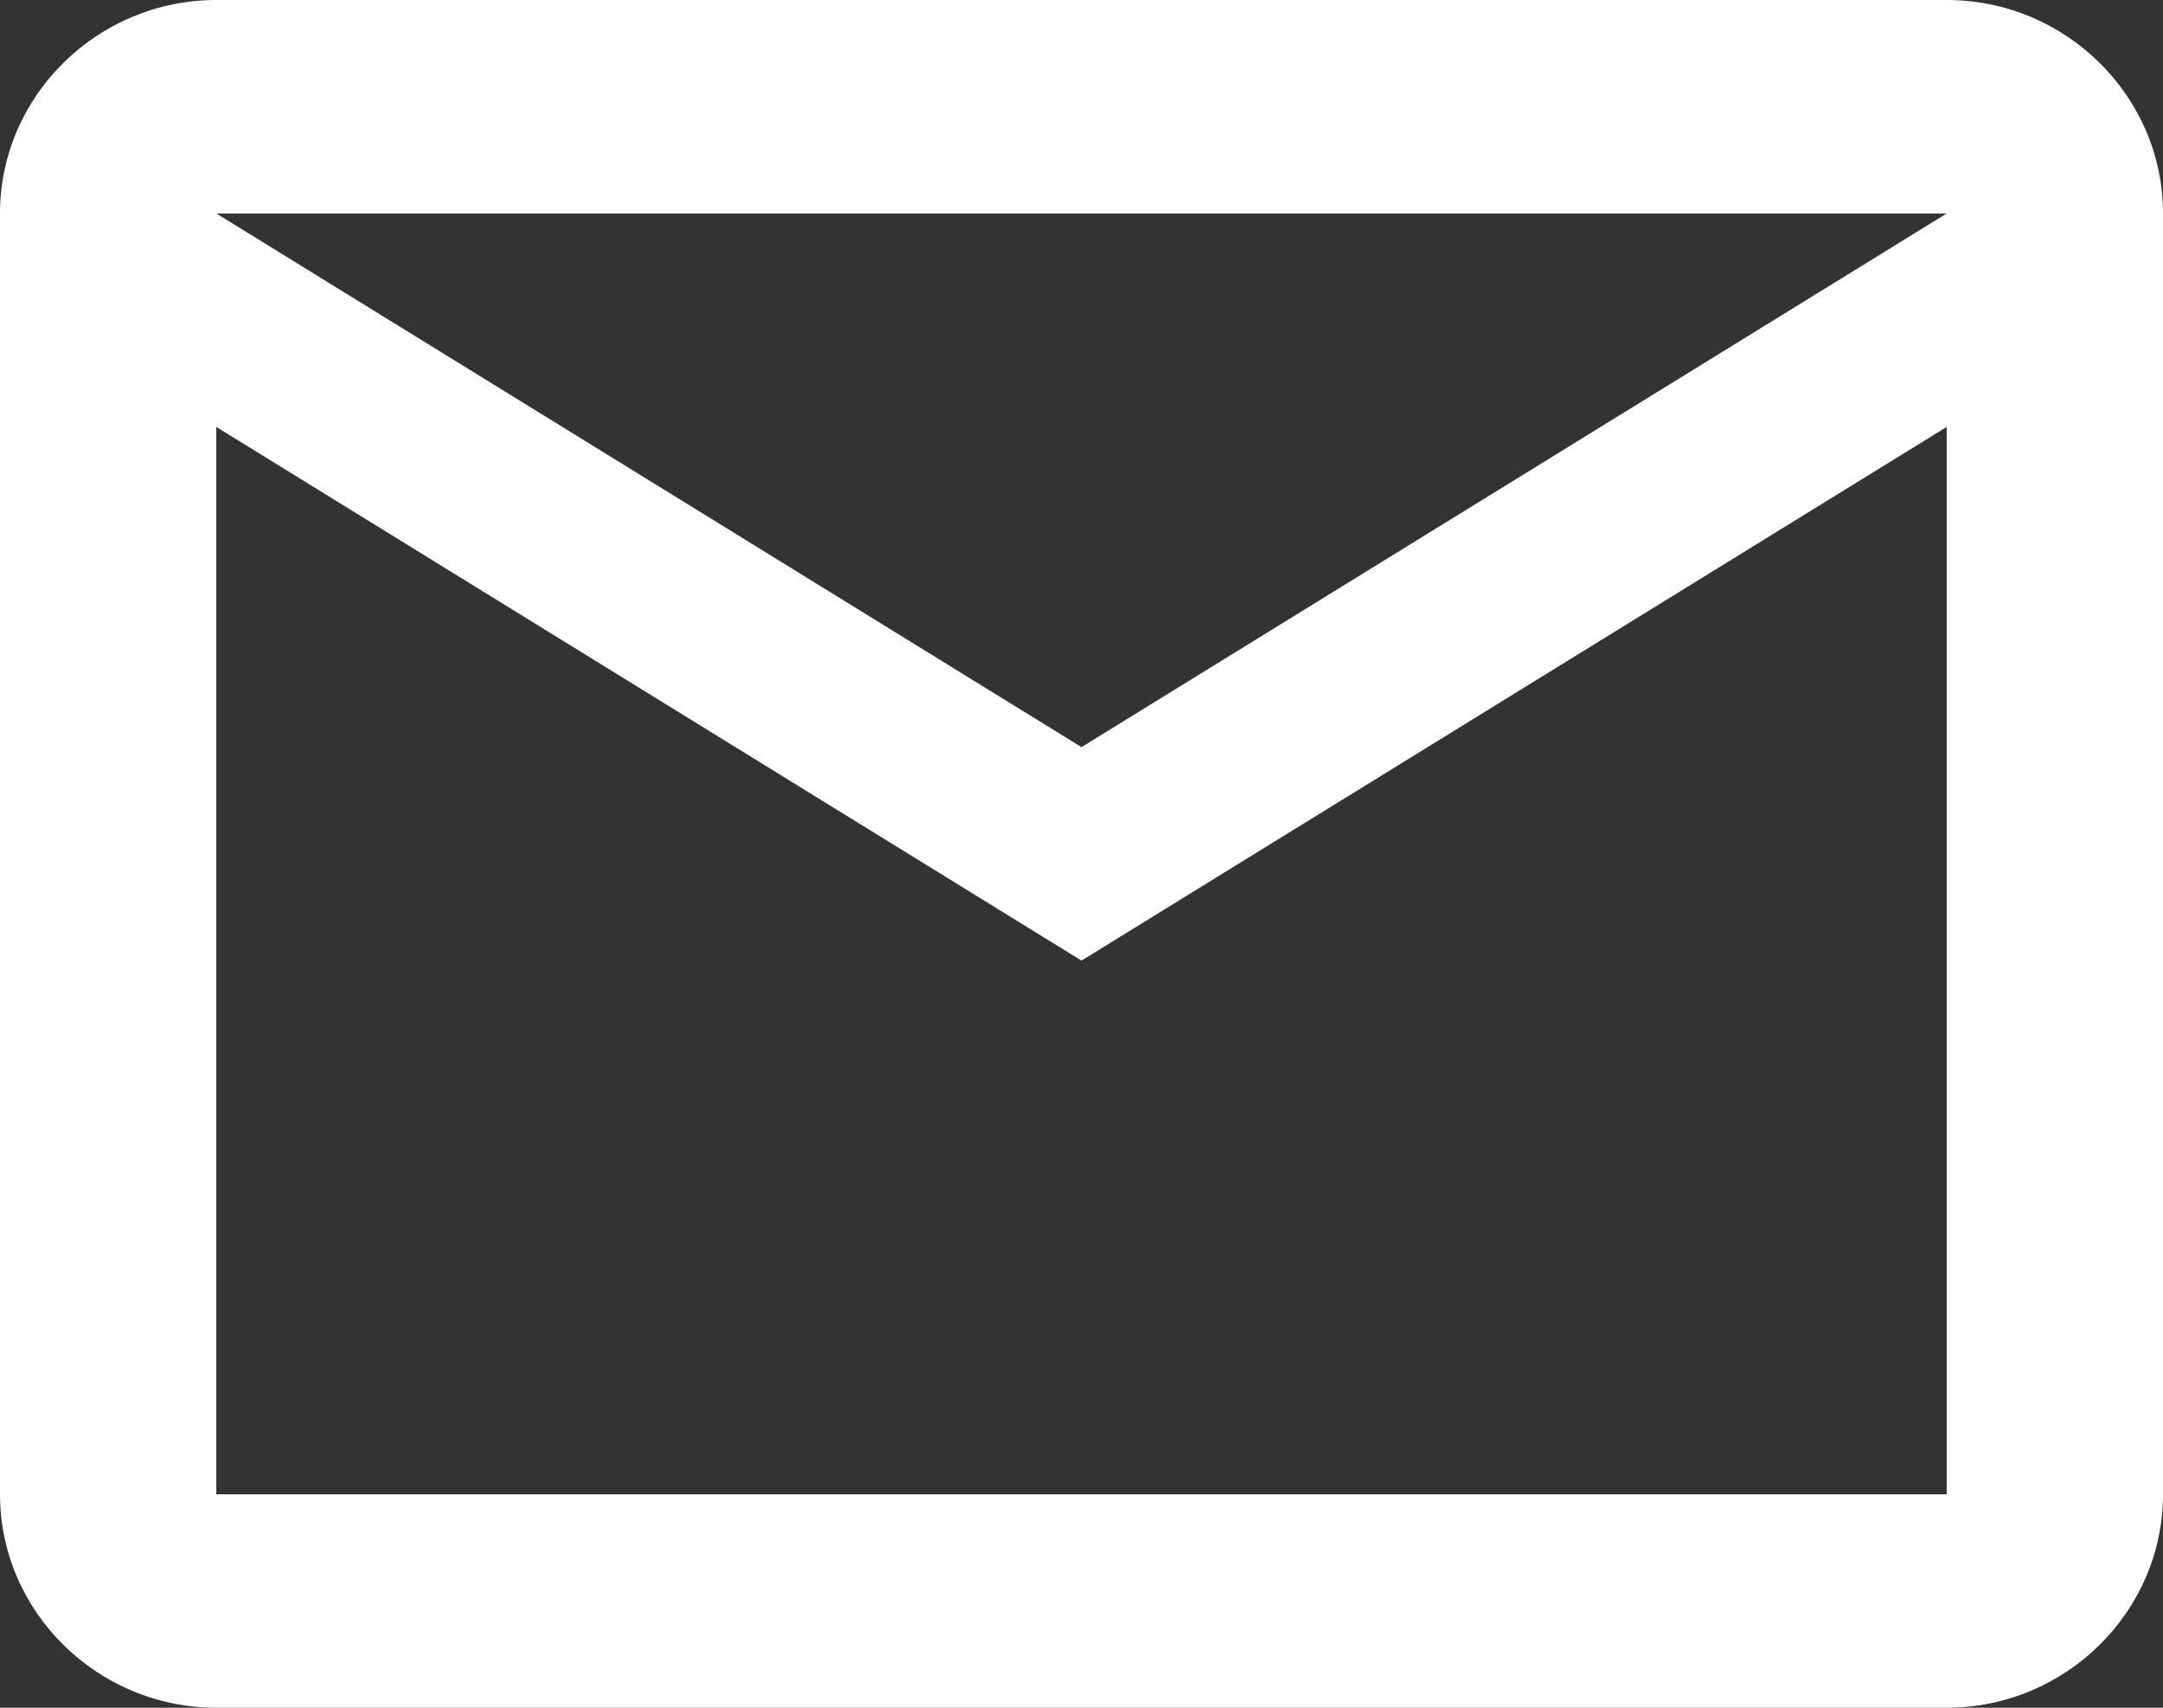
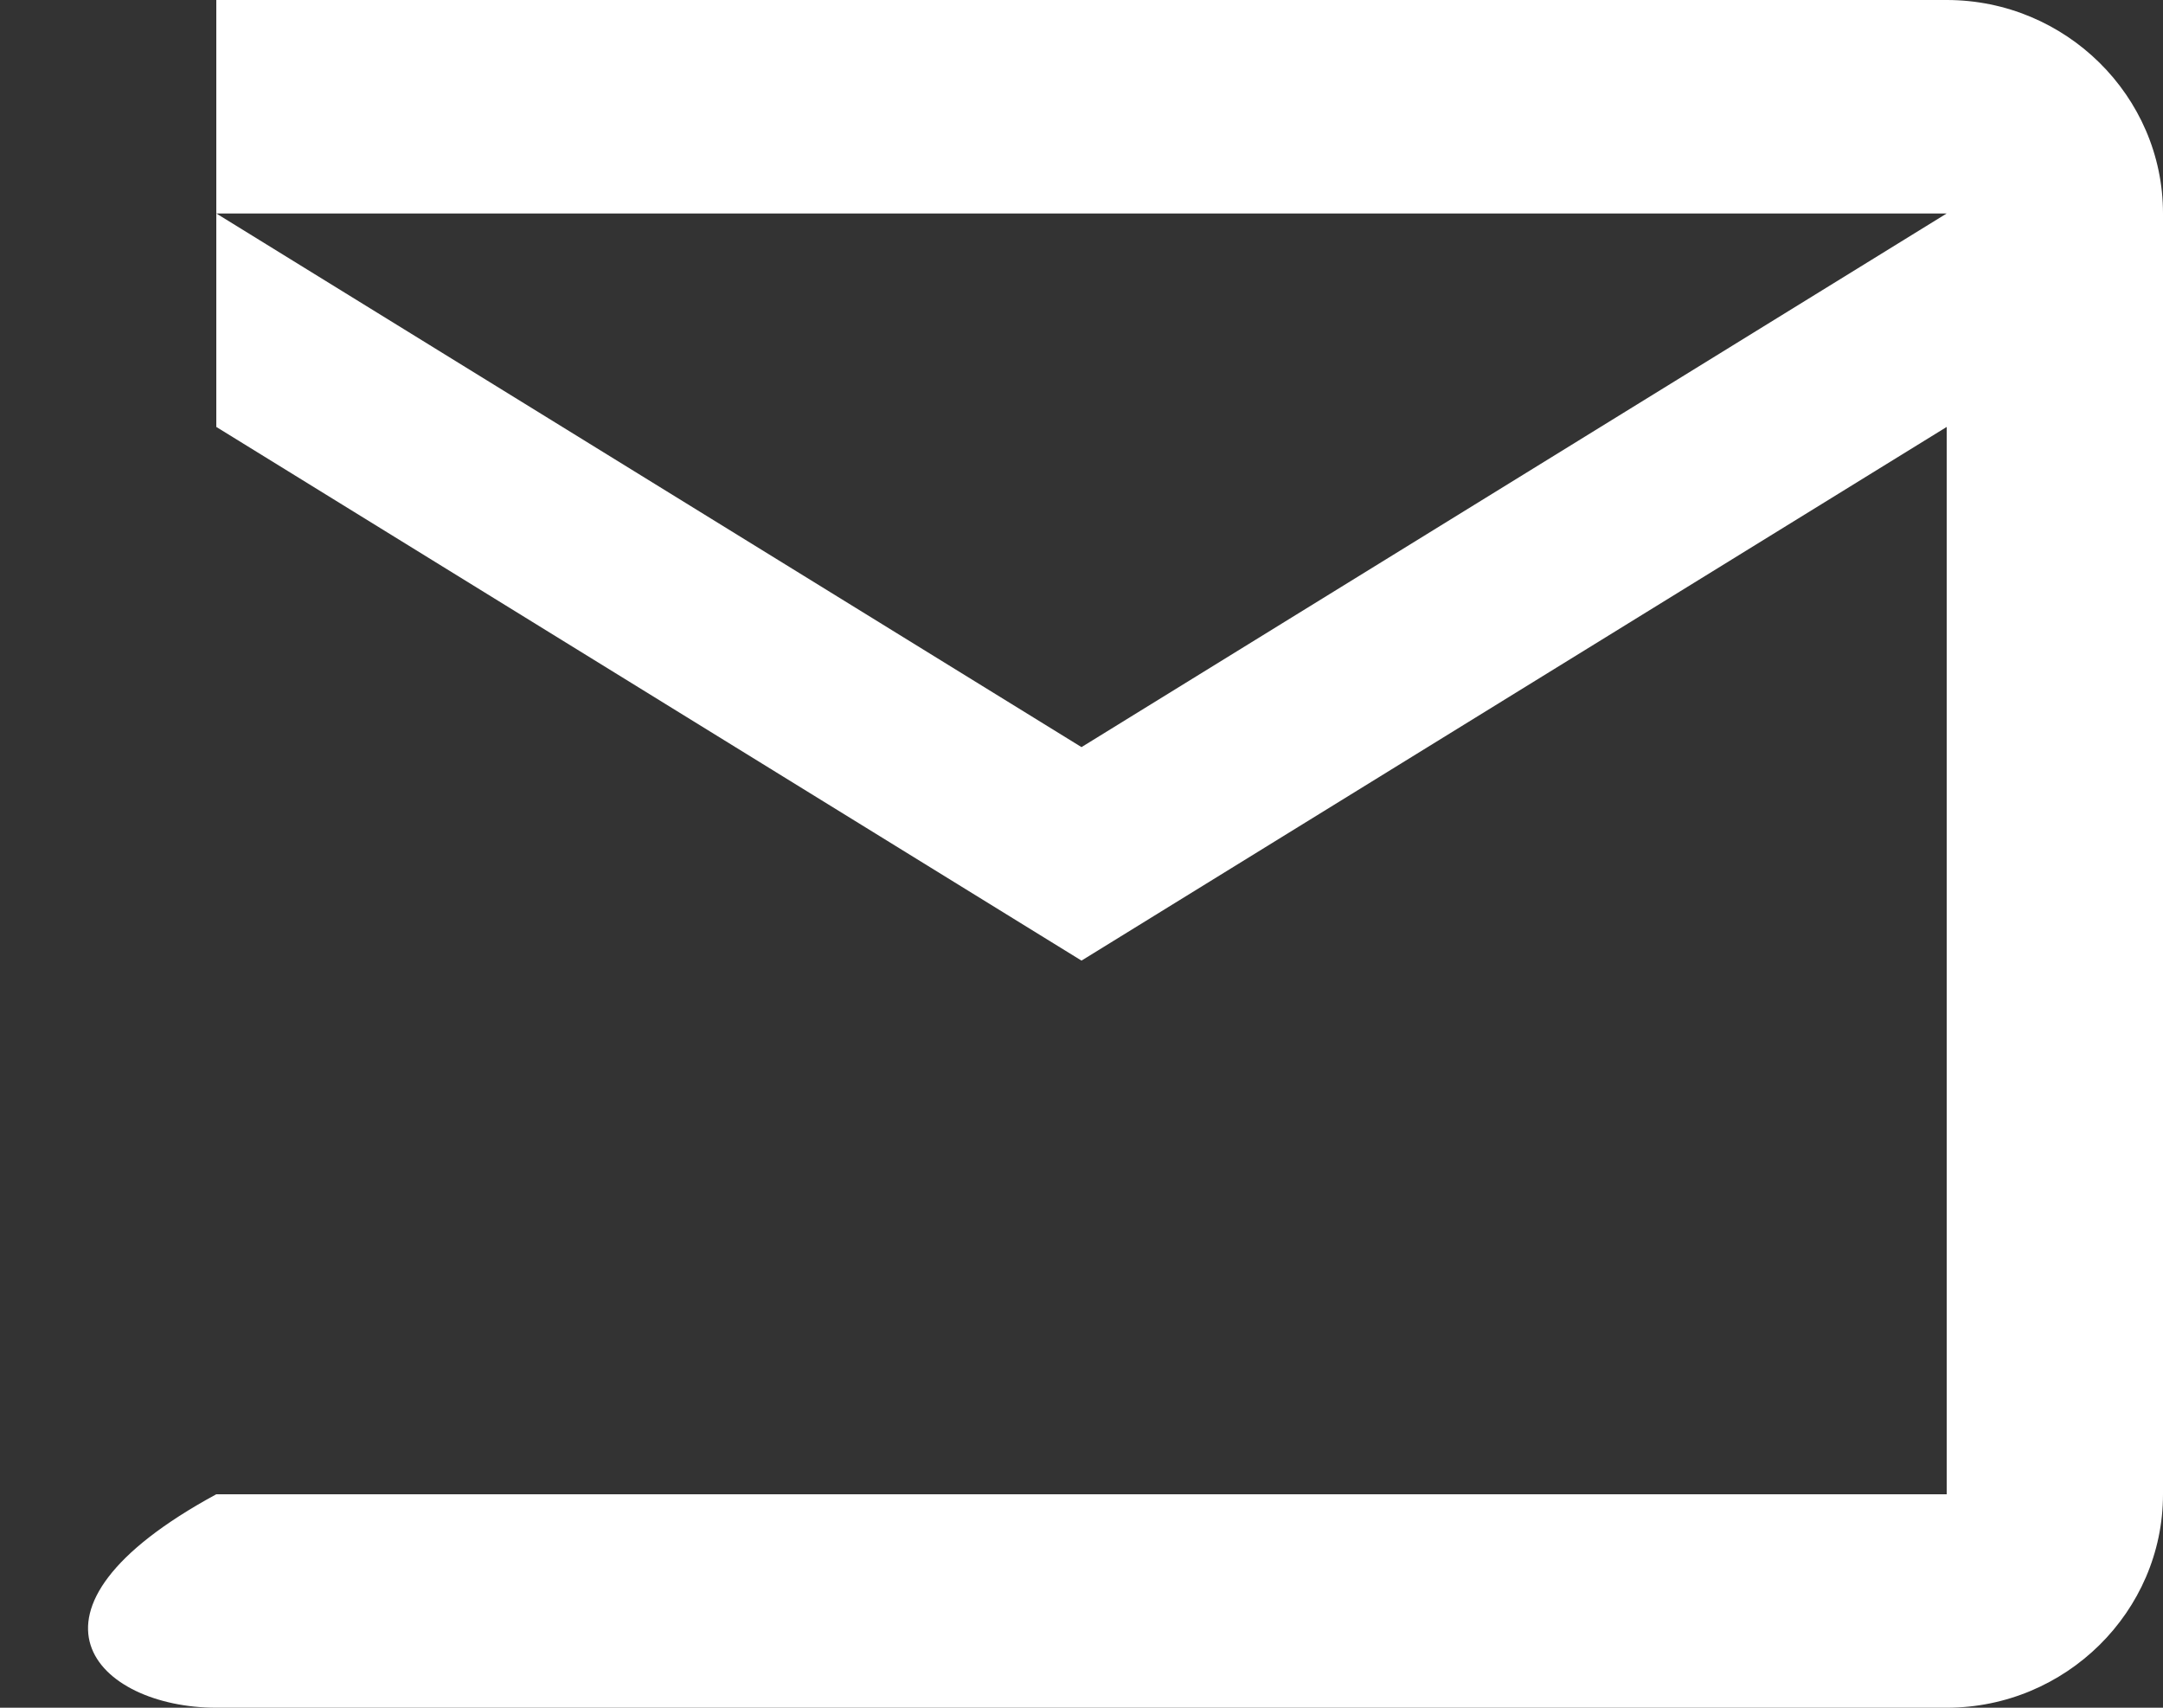
<svg xmlns="http://www.w3.org/2000/svg" width="95" height="75" viewBox="0 0 95 75" fill="none">
  <rect x="0" y="0" width="95" height="75" fill="#333333" stroke="none" />
-   <path d="M95 9.375C95 4.219 90.725 0 85.5 0H9.5C4.275 0 0 4.219 0 9.375V65.625C0 70.781 4.275 75 9.5 75H85.5C90.725 75 95 70.781 95 65.625V9.375ZM85.5 9.375L47.5 32.812L9.5 9.375H85.5ZM85.5 65.625H9.5V18.75L47.5 42.188L85.5 18.75V65.625Z" fill="white" />
+   <path d="M95 9.375C95 4.219 90.725 0 85.5 0H9.5V65.625C0 70.781 4.275 75 9.5 75H85.5C90.725 75 95 70.781 95 65.625V9.375ZM85.5 9.375L47.5 32.812L9.5 9.375H85.5ZM85.5 65.625H9.5V18.75L47.5 42.188L85.5 18.75V65.625Z" fill="white" />
</svg>